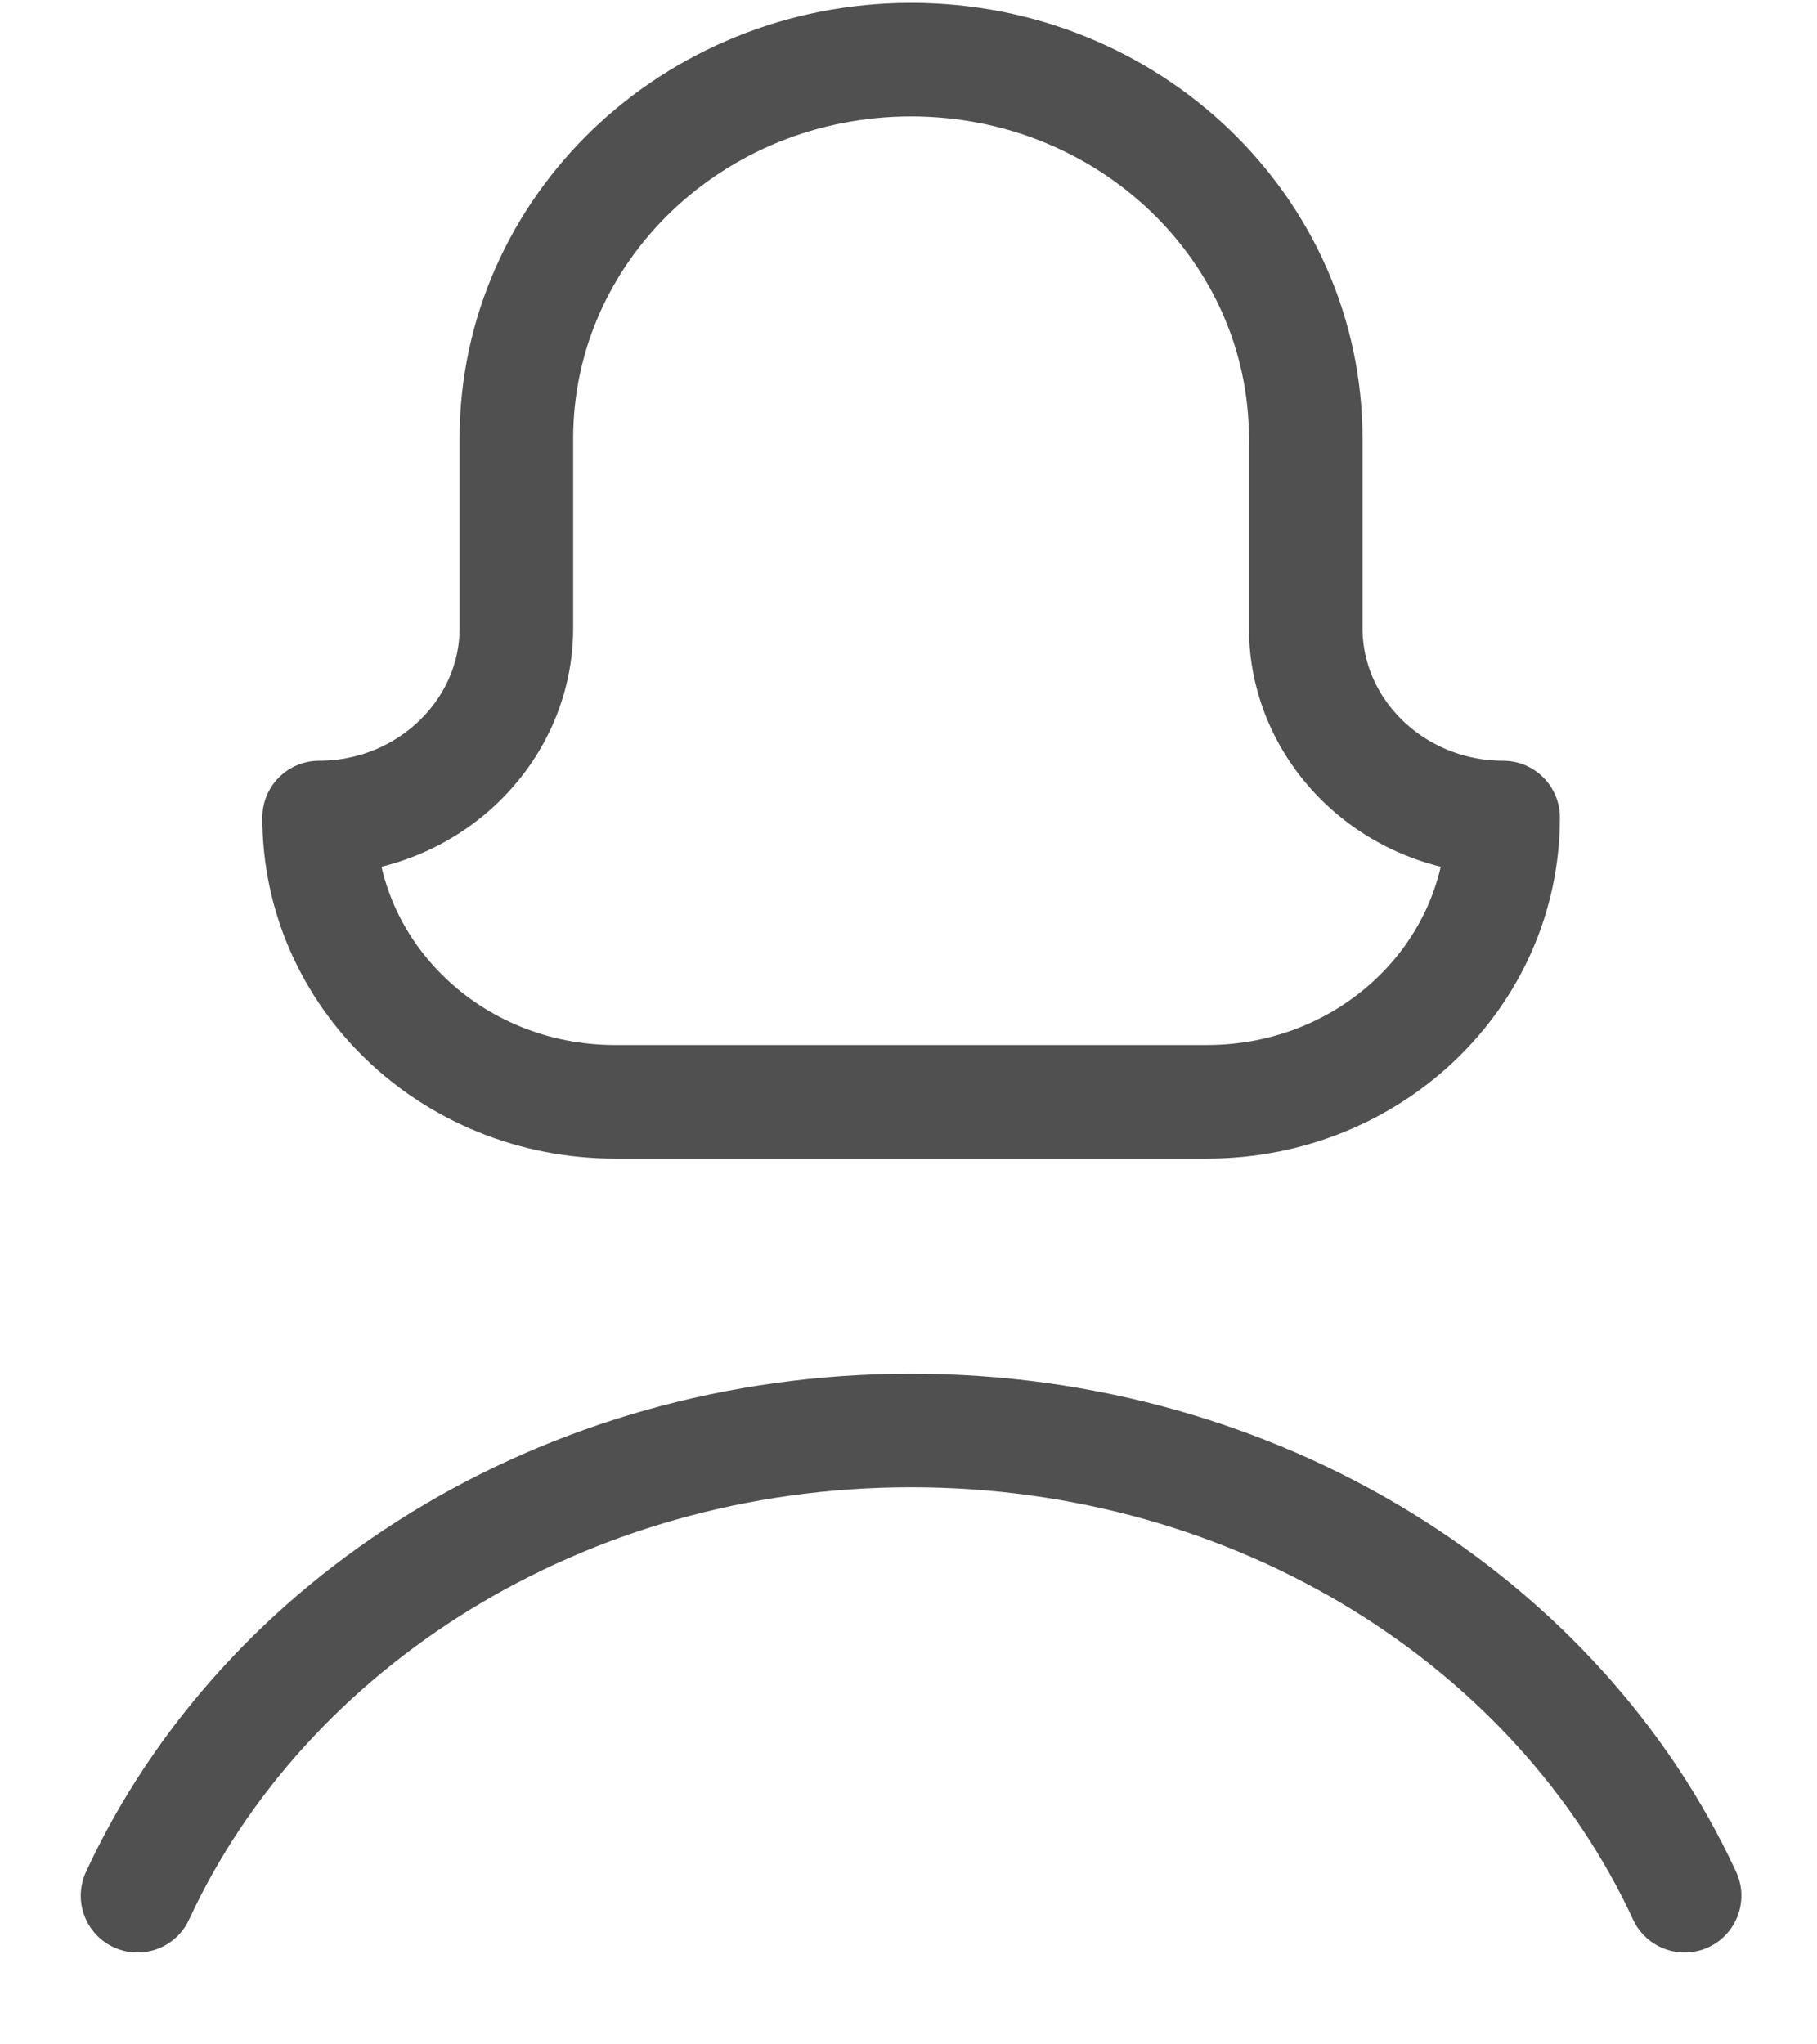
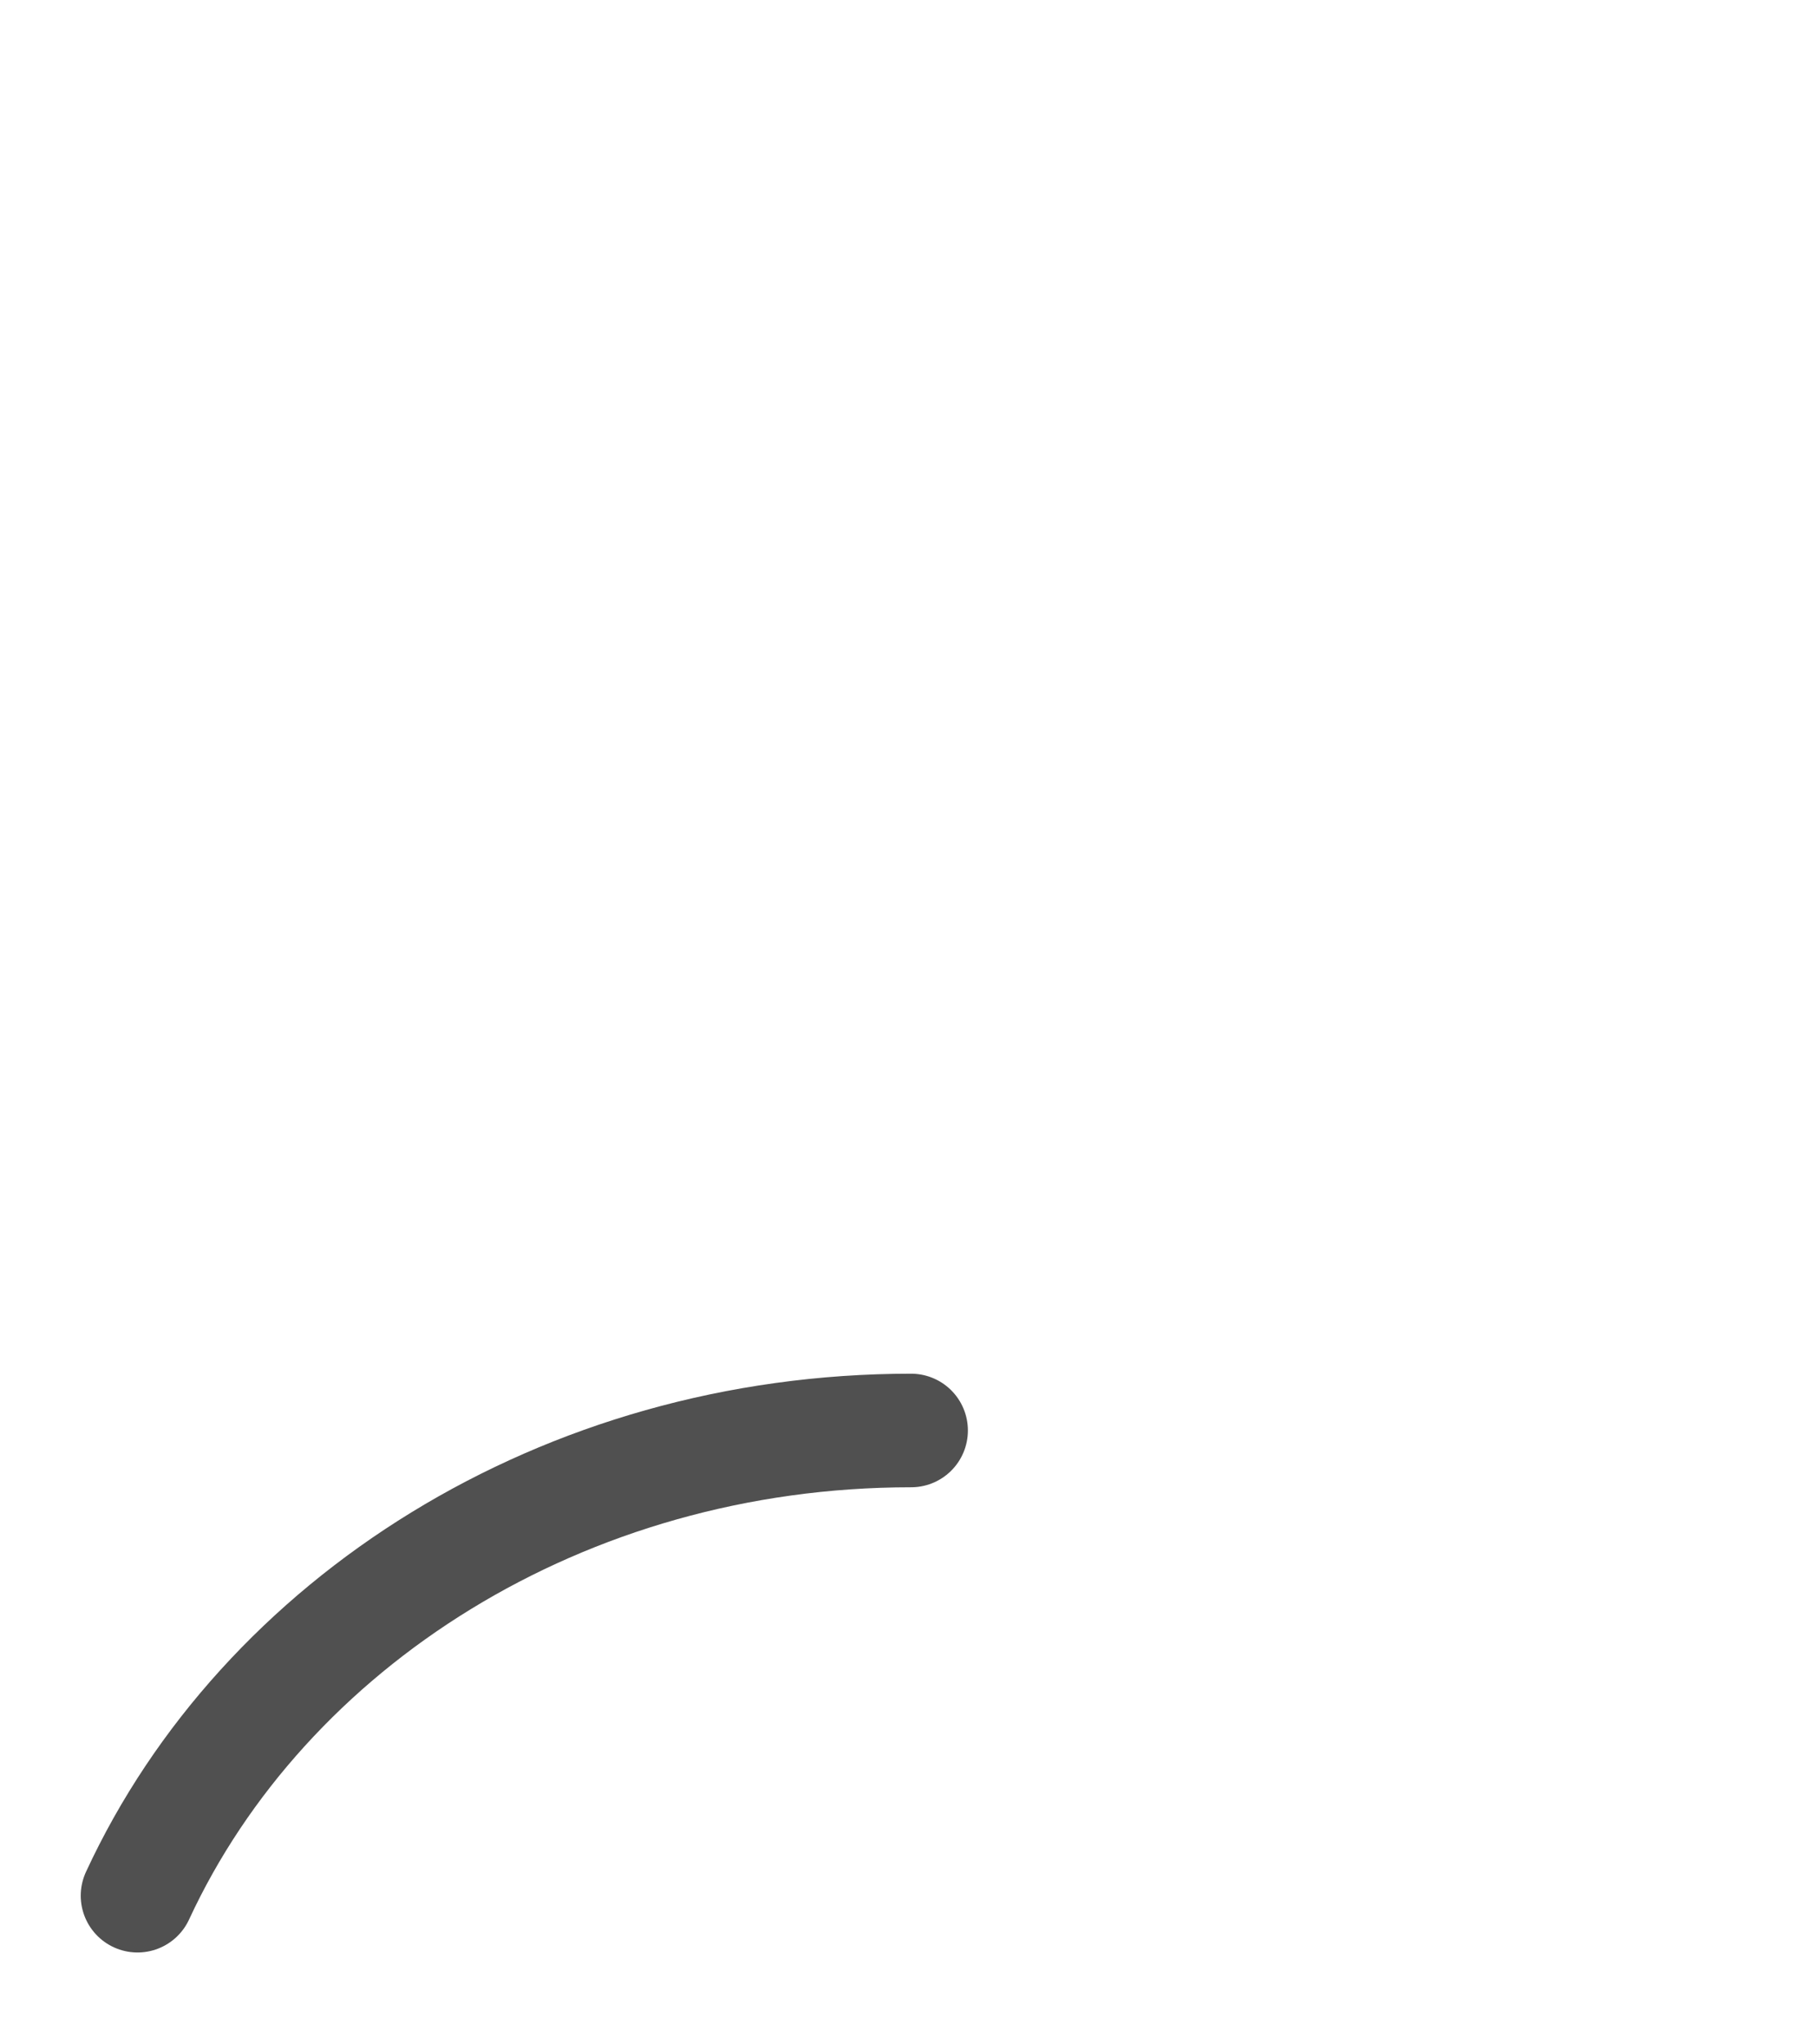
<svg xmlns="http://www.w3.org/2000/svg" width="16" height="18" viewBox="0 0 16 18" fill="none">
-   <path d="M11.498 5.53V3.862C11.498 2.018 9.943 0.525 8.023 0.525C6.102 0.525 4.547 2.018 4.547 3.862V5.53C4.547 6.447 3.765 7.198 2.81 7.198C2.81 8.583 3.974 9.701 5.416 9.701H10.629C12.071 9.701 13.236 8.583 13.236 7.198C12.28 7.198 11.498 6.447 11.498 5.53Z" stroke="#505050" stroke-linecap="round" stroke-linejoin="round" />
-   <path d="M1.211 16.691C2.323 14.289 4.956 12.595 8.023 12.595C11.09 12.595 13.722 14.289 14.834 16.691" stroke="#505050" stroke-linecap="round" stroke-linejoin="round" />
+   <path d="M1.211 16.691C2.323 14.289 4.956 12.595 8.023 12.595" stroke="#505050" stroke-linecap="round" stroke-linejoin="round" />
</svg>